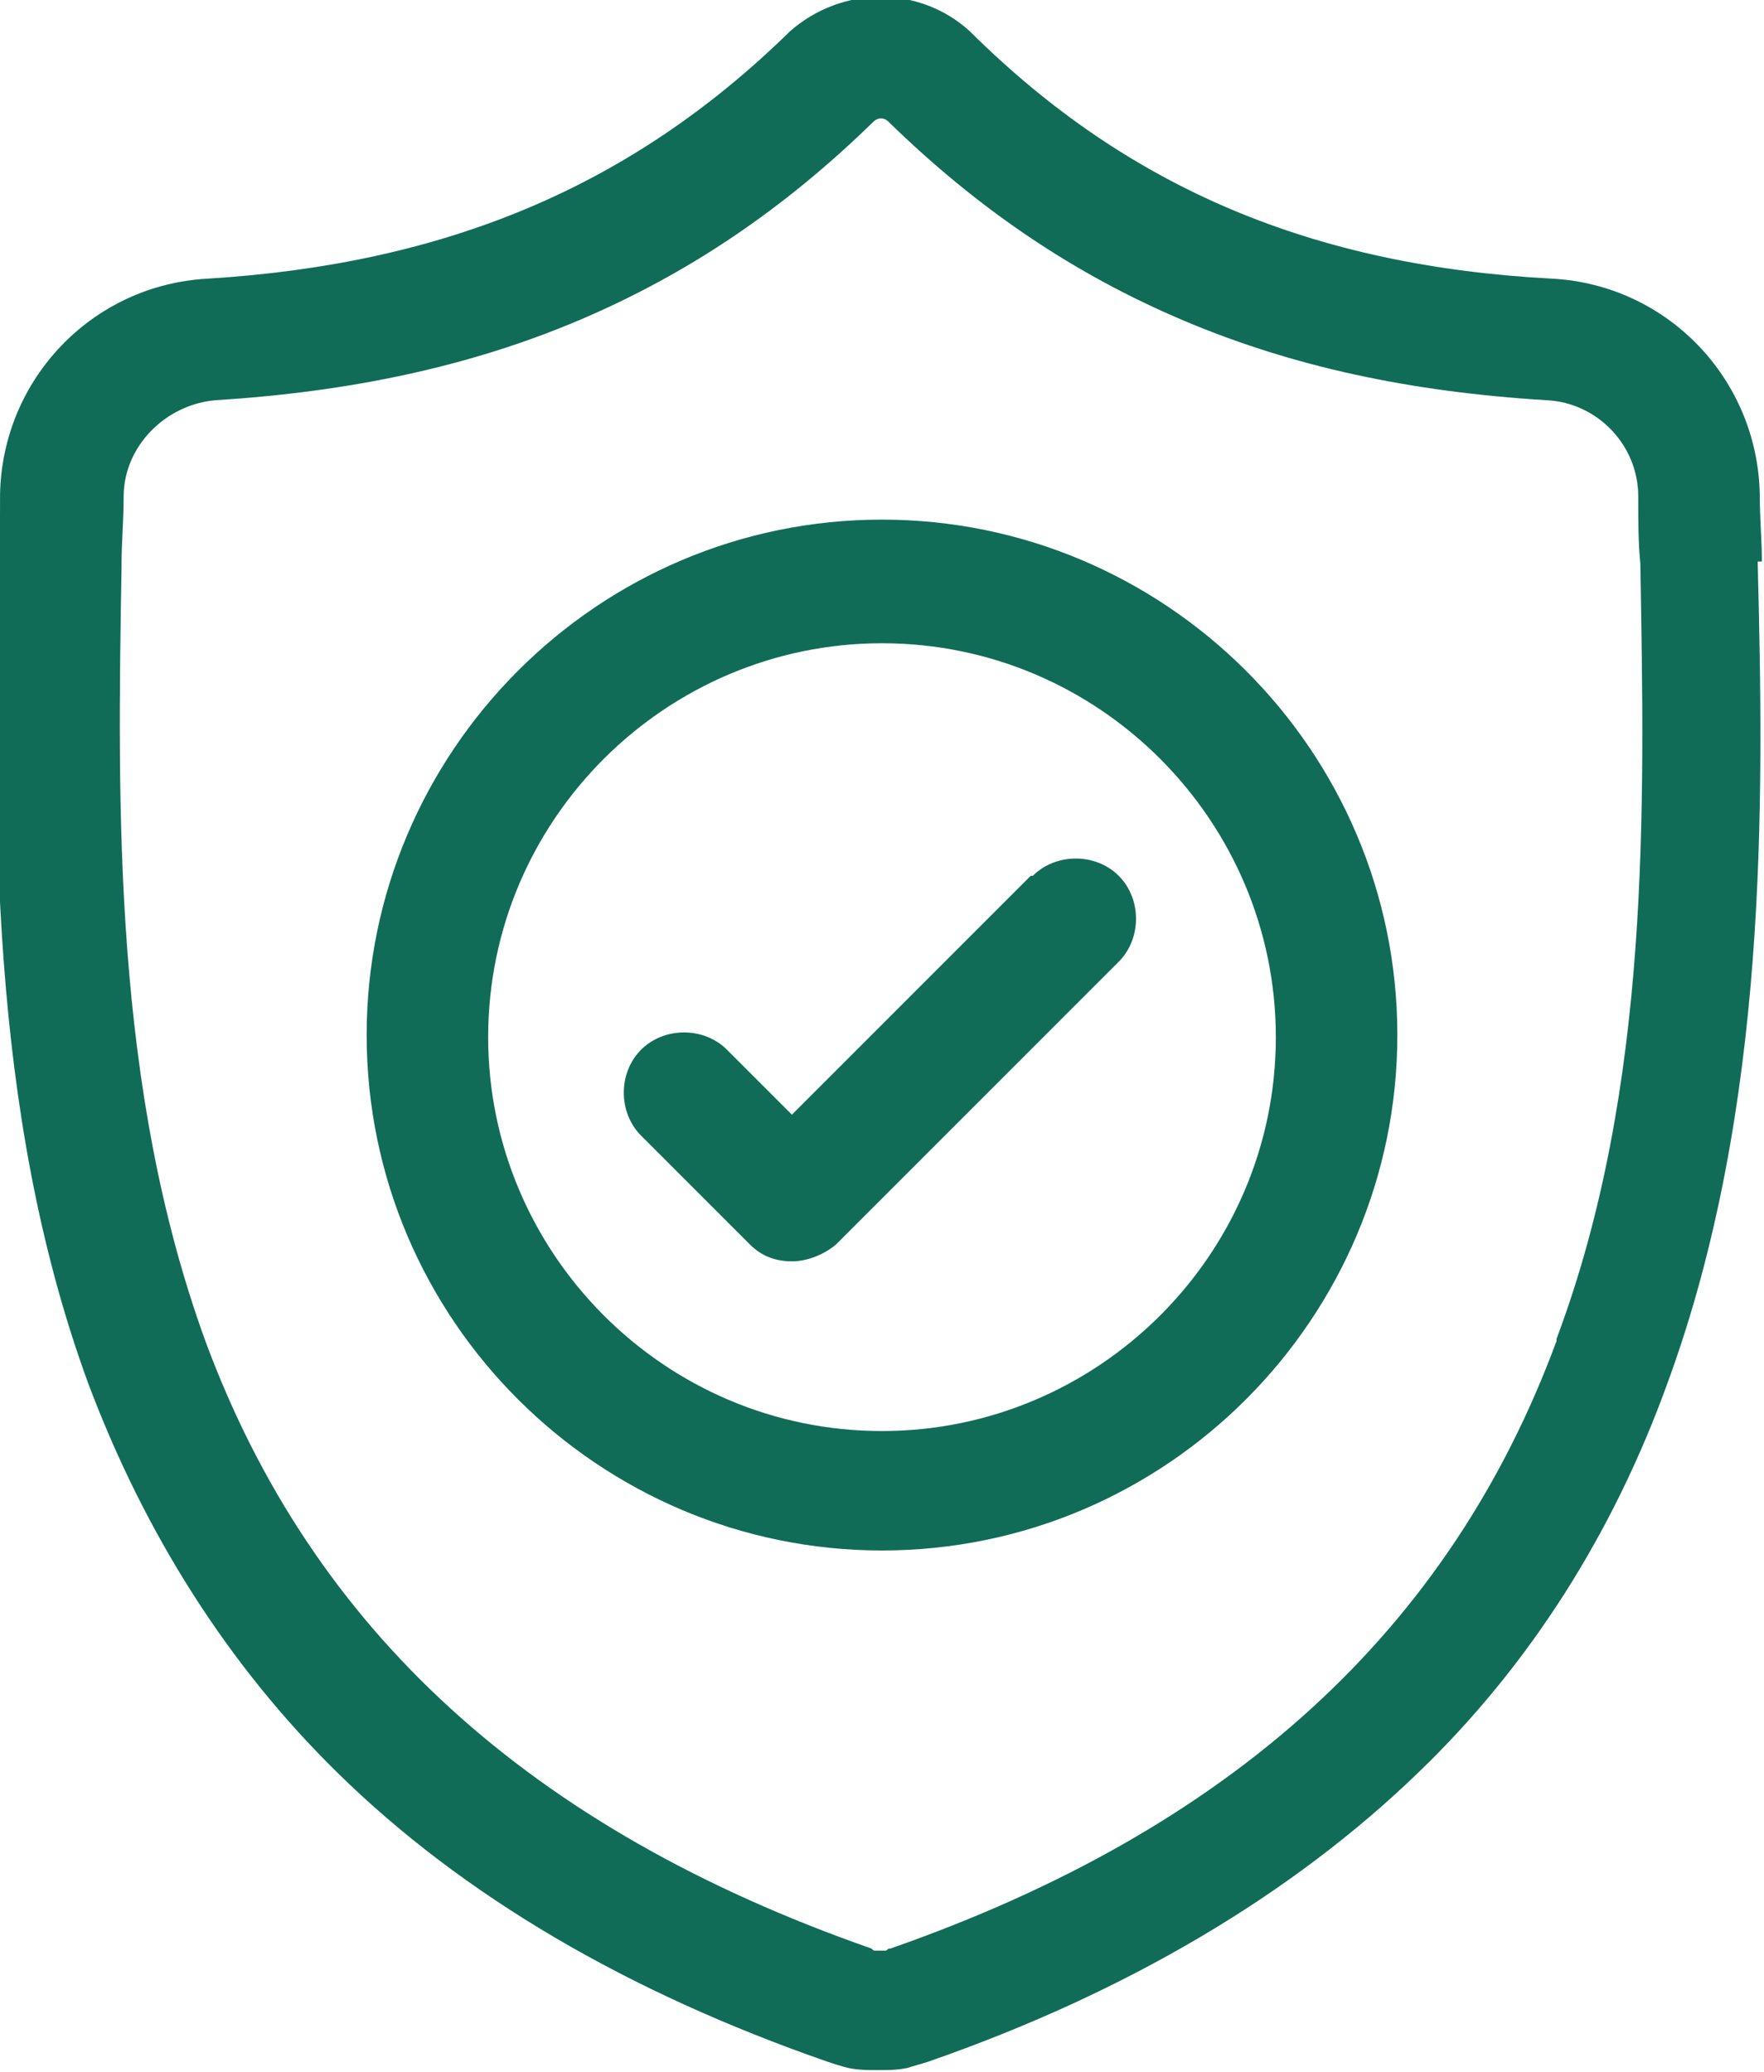
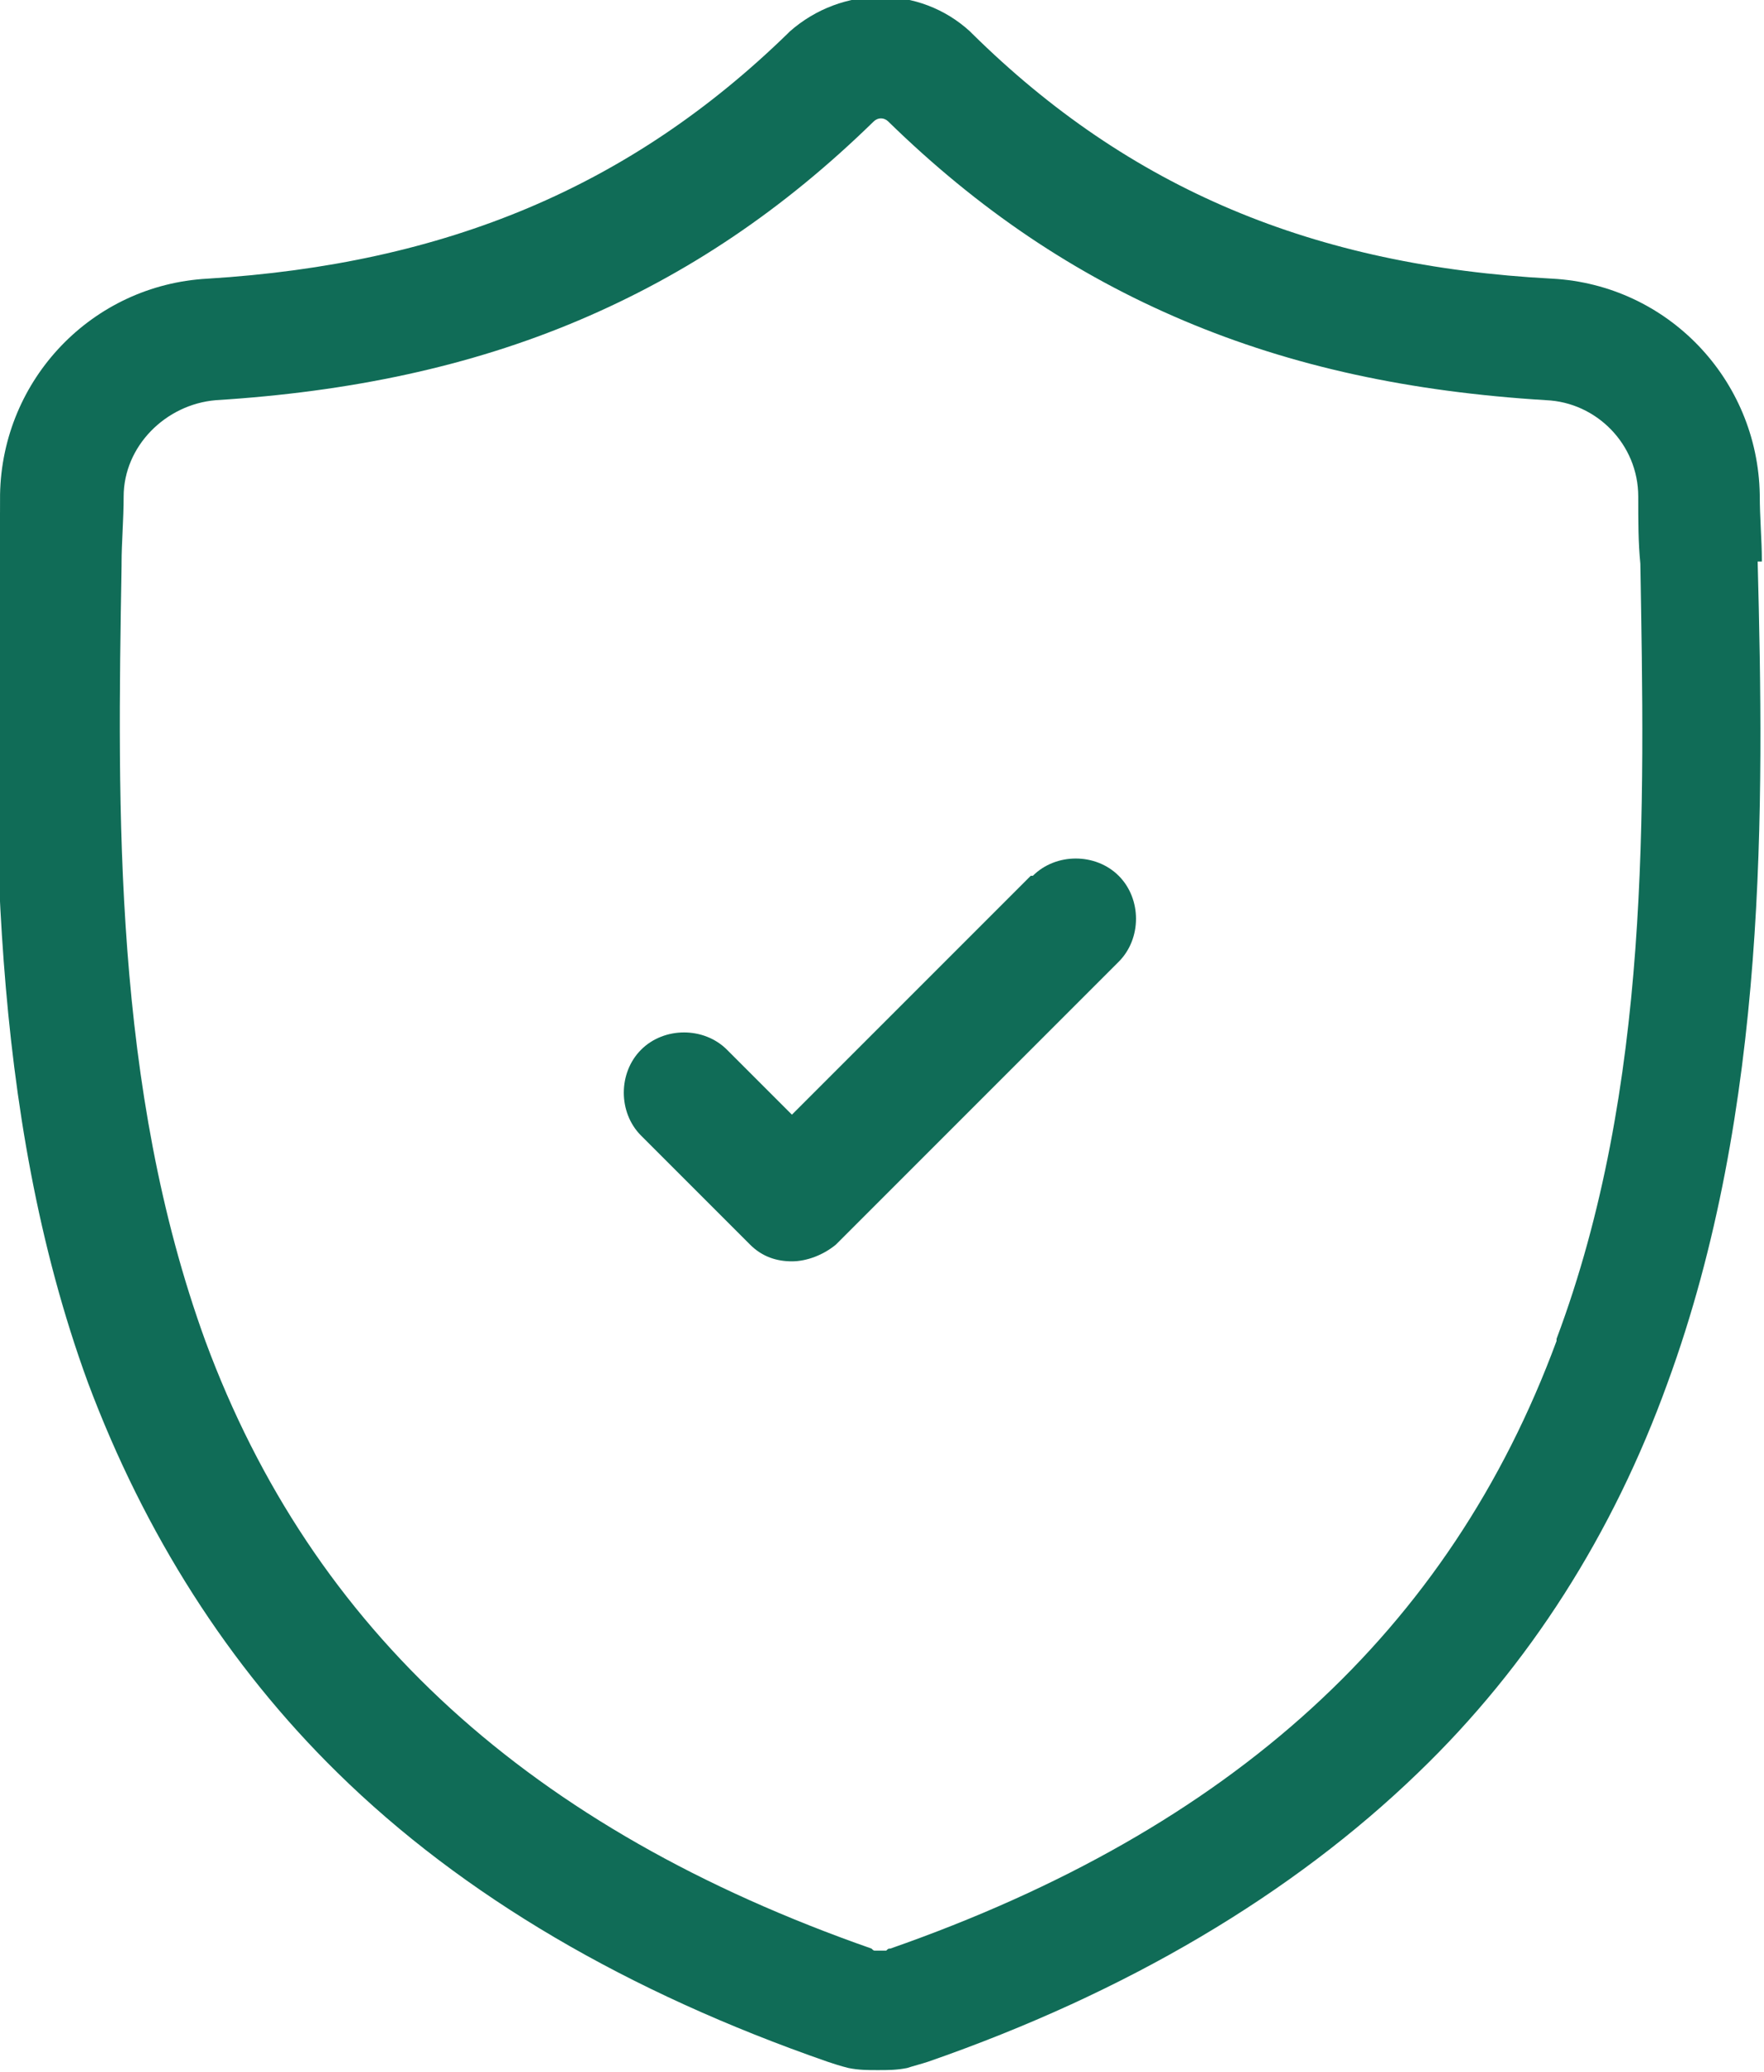
<svg xmlns="http://www.w3.org/2000/svg" xml:space="preserve" width="2.613mm" height="3.069mm" version="1.1" style="shape-rendering:geometricPrecision; text-rendering:geometricPrecision; image-rendering:optimizeQuality; fill-rule:evenodd; clip-rule:evenodd" viewBox="0 0 8.42 9.89">
  <defs>
    <style type="text/css">
   
    .fil0 {fill:#106C57;fill-rule:nonzero}
   
  </style>
  </defs>
  <g id="_x0020_8">
    <g id="_2313394840304">
      <path class="fil0" d="M8.41 2.68l-0 -0.01c-0,-0.09 -0.01,-0.2 -0.01,-0.31 -0.01,-0.55 -0.44,-1 -0.99,-1.03 -1.14,-0.06 -2.02,-0.43 -2.77,-1.17l-0.01 -0.01c-0.24,-0.22 -0.61,-0.22 -0.86,0l-0.01 0.01c-0.75,0.73 -1.63,1.1 -2.77,1.17 -0.55,0.03 -0.98,0.48 -0.99,1.03 -0,0.11 -0,0.21 -0.01,0.31l-0 0.02c-0.02,1.16 -0.05,2.6 0.43,3.91 0.27,0.72 0.67,1.35 1.19,1.86 0.6,0.59 1.39,1.05 2.34,1.38 0.03,0.01 0.06,0.02 0.1,0.03 0.05,0.01 0.09,0.01 0.14,0.01 0.05,0 0.09,-0 0.14,-0.01 0.03,-0.01 0.07,-0.02 0.1,-0.03 0.95,-0.33 1.74,-0.8 2.34,-1.38 0.53,-0.51 0.93,-1.14 1.19,-1.86 0.48,-1.31 0.46,-2.76 0.43,-3.92zm-0.98 3.72c-0.51,1.38 -1.55,2.33 -3.18,2.9 -0.01,0 -0.01,0 -0.02,0.01 -0.02,0 -0.03,0 -0.05,0 -0.01,-0 -0.01,-0 -0.02,-0.01 -1.63,-0.57 -2.67,-1.52 -3.18,-2.9 -0.44,-1.21 -0.42,-2.53 -0.4,-3.7l0 -0.01c0,-0.1 0.01,-0.21 0.01,-0.32 0,-0.24 0.2,-0.44 0.44,-0.46 0.64,-0.04 1.21,-0.16 1.73,-0.38 0.52,-0.22 0.98,-0.53 1.41,-0.95 0.02,-0.02 0.05,-0.02 0.07,0 0.43,0.42 0.89,0.73 1.41,0.95 0.52,0.22 1.08,0.34 1.73,0.38 0.24,0.01 0.44,0.21 0.44,0.46 0,0.12 0,0.22 0.01,0.32 0.02,1.17 0.05,2.5 -0.4,3.7zm0 0z" />
-       <path class="fil0" d="M4.21 2.48c-1.36,0 -2.46,1.11 -2.46,2.46 0,1.36 1.11,2.46 2.46,2.46 1.36,0 2.46,-1.11 2.46,-2.46 0,-1.36 -1.11,-2.46 -2.46,-2.46zm0 4.35c-1.04,0 -1.88,-0.85 -1.88,-1.88 0,-1.04 0.85,-1.88 1.88,-1.88 1.04,0 1.88,0.85 1.88,1.88 0,1.04 -0.85,1.88 -1.88,1.88zm0 0z" />
      <path class="fil0" d="M4.92 4.18l-1.14 1.14 -0.31 -0.31c-0.11,-0.11 -0.3,-0.11 -0.41,0 -0.11,0.11 -0.11,0.3 0,0.41l0.52 0.52c0.06,0.06 0.13,0.08 0.2,0.08 0.07,0 0.15,-0.03 0.21,-0.08l1.35 -1.35c0.11,-0.11 0.11,-0.3 0,-0.41 -0.11,-0.11 -0.3,-0.11 -0.41,0zm0 0z" />
    </g>
  </g>
</svg>